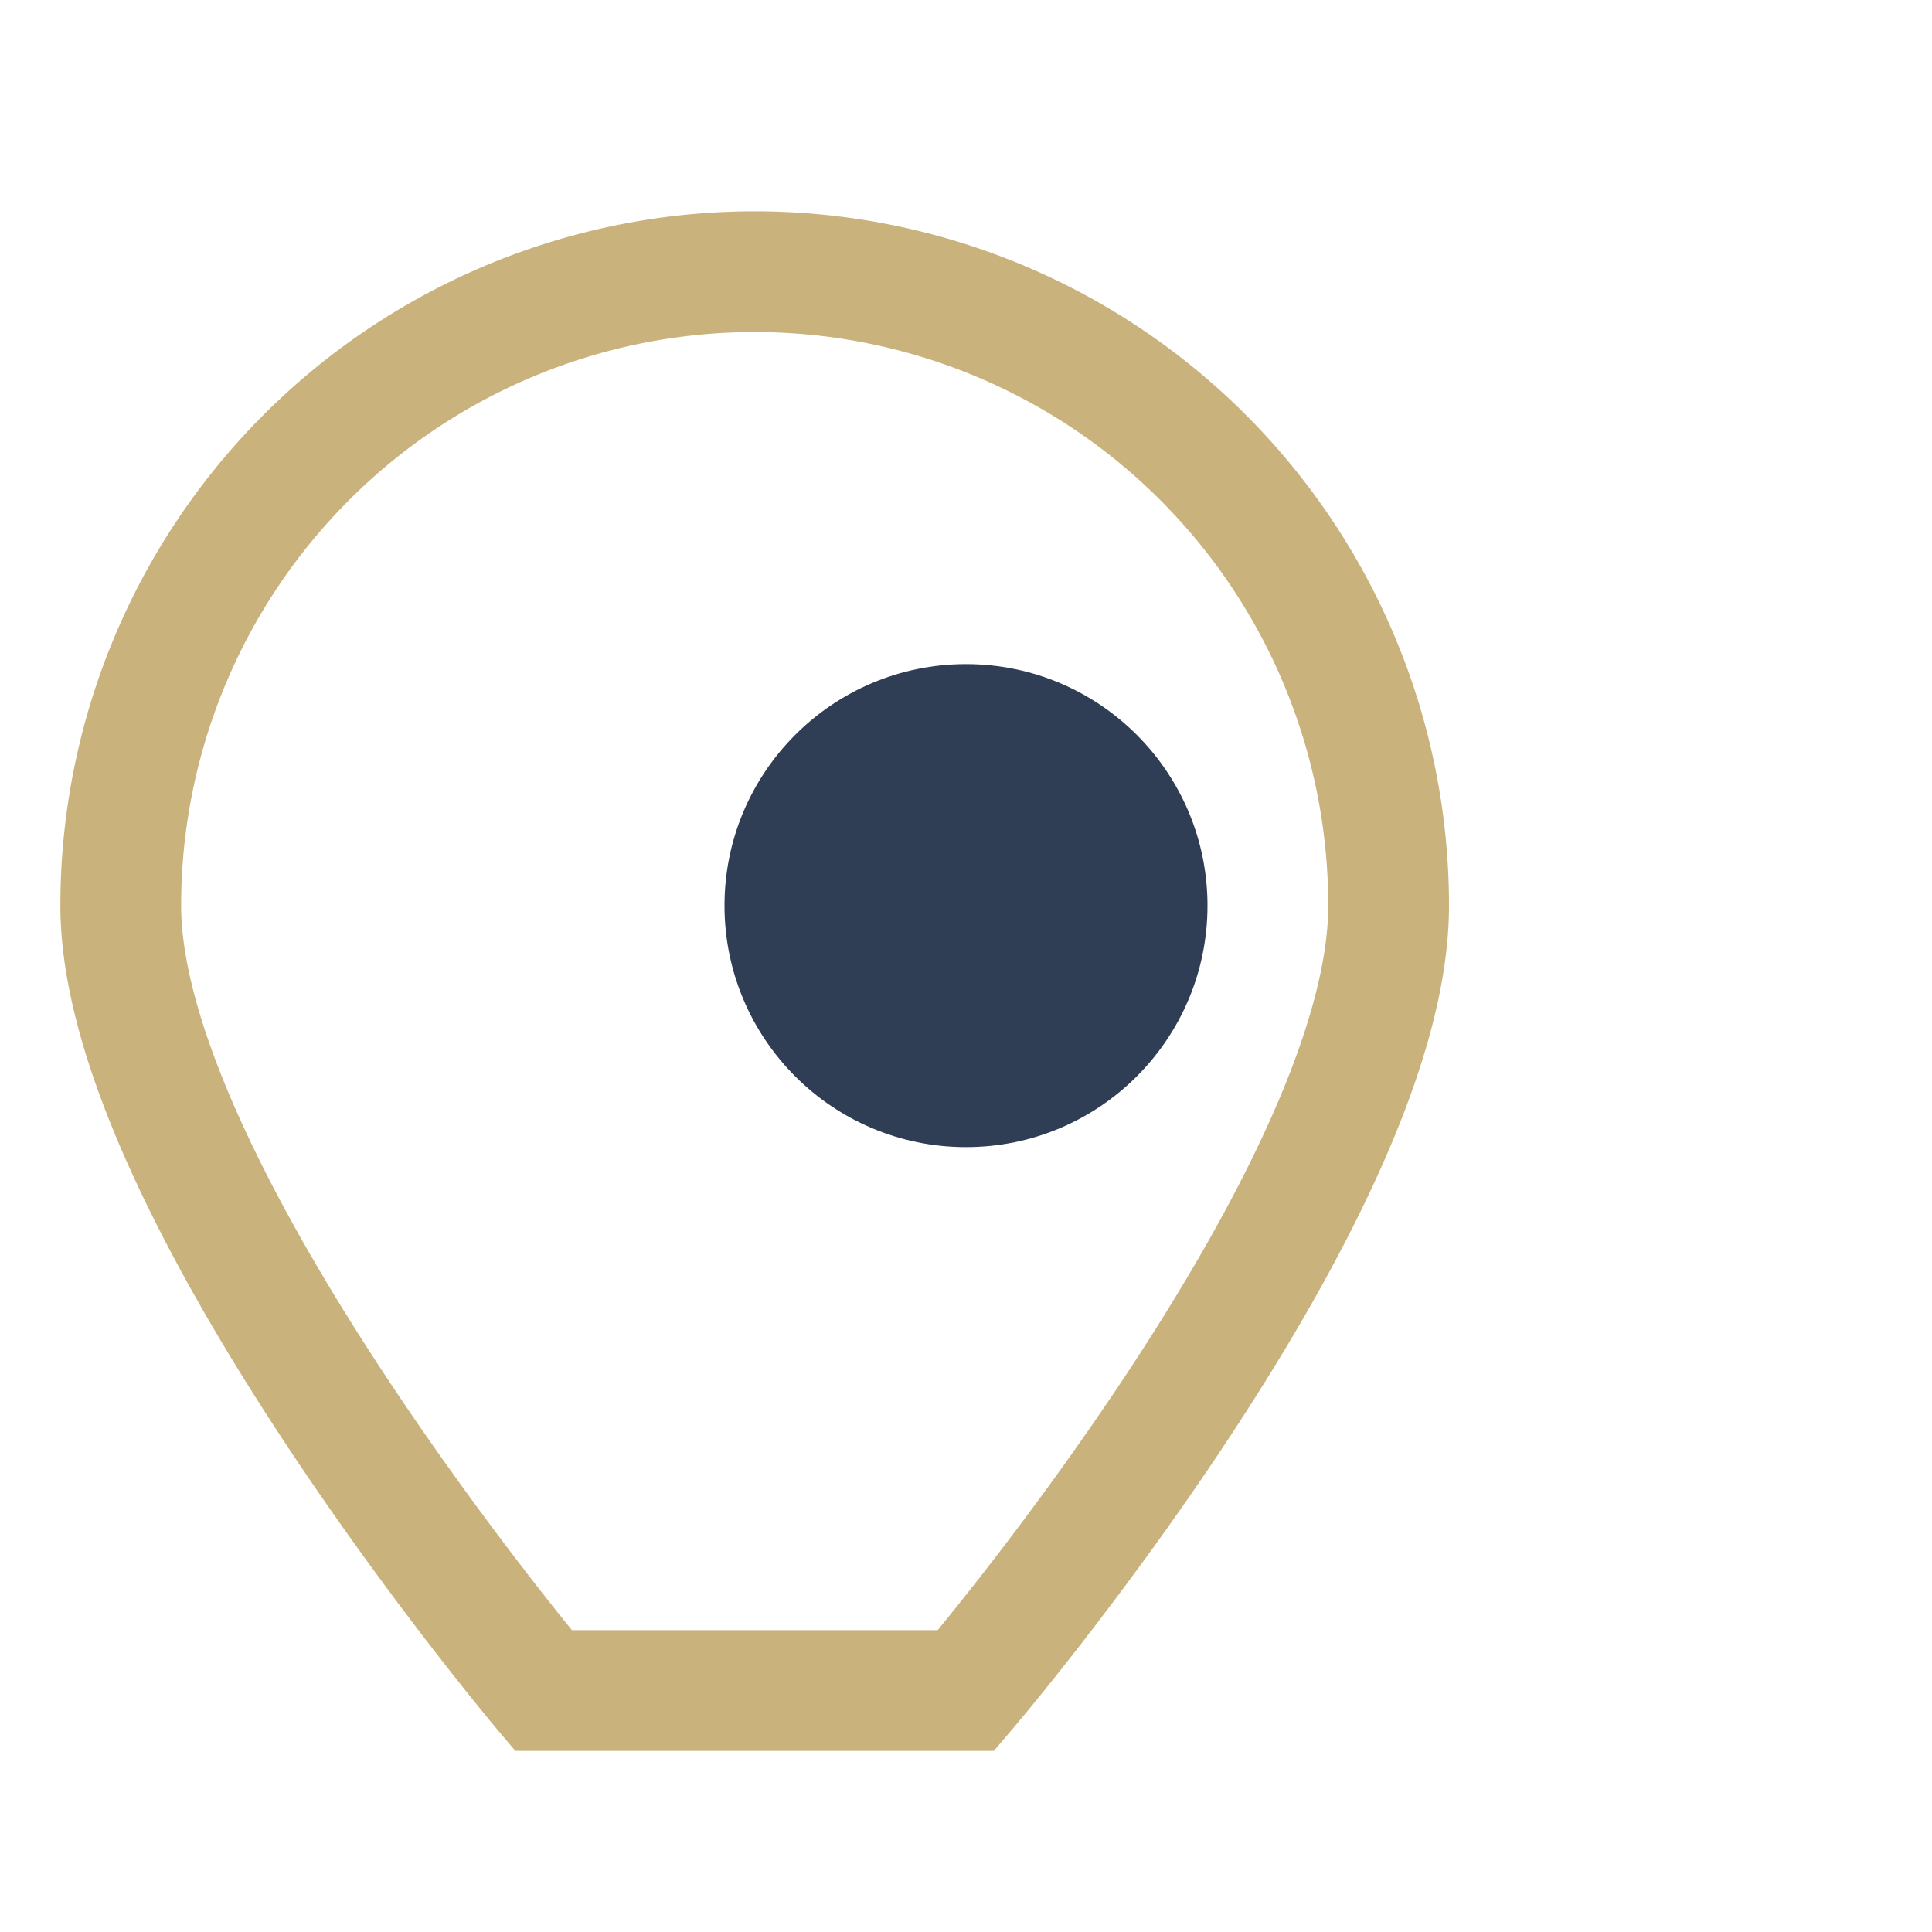
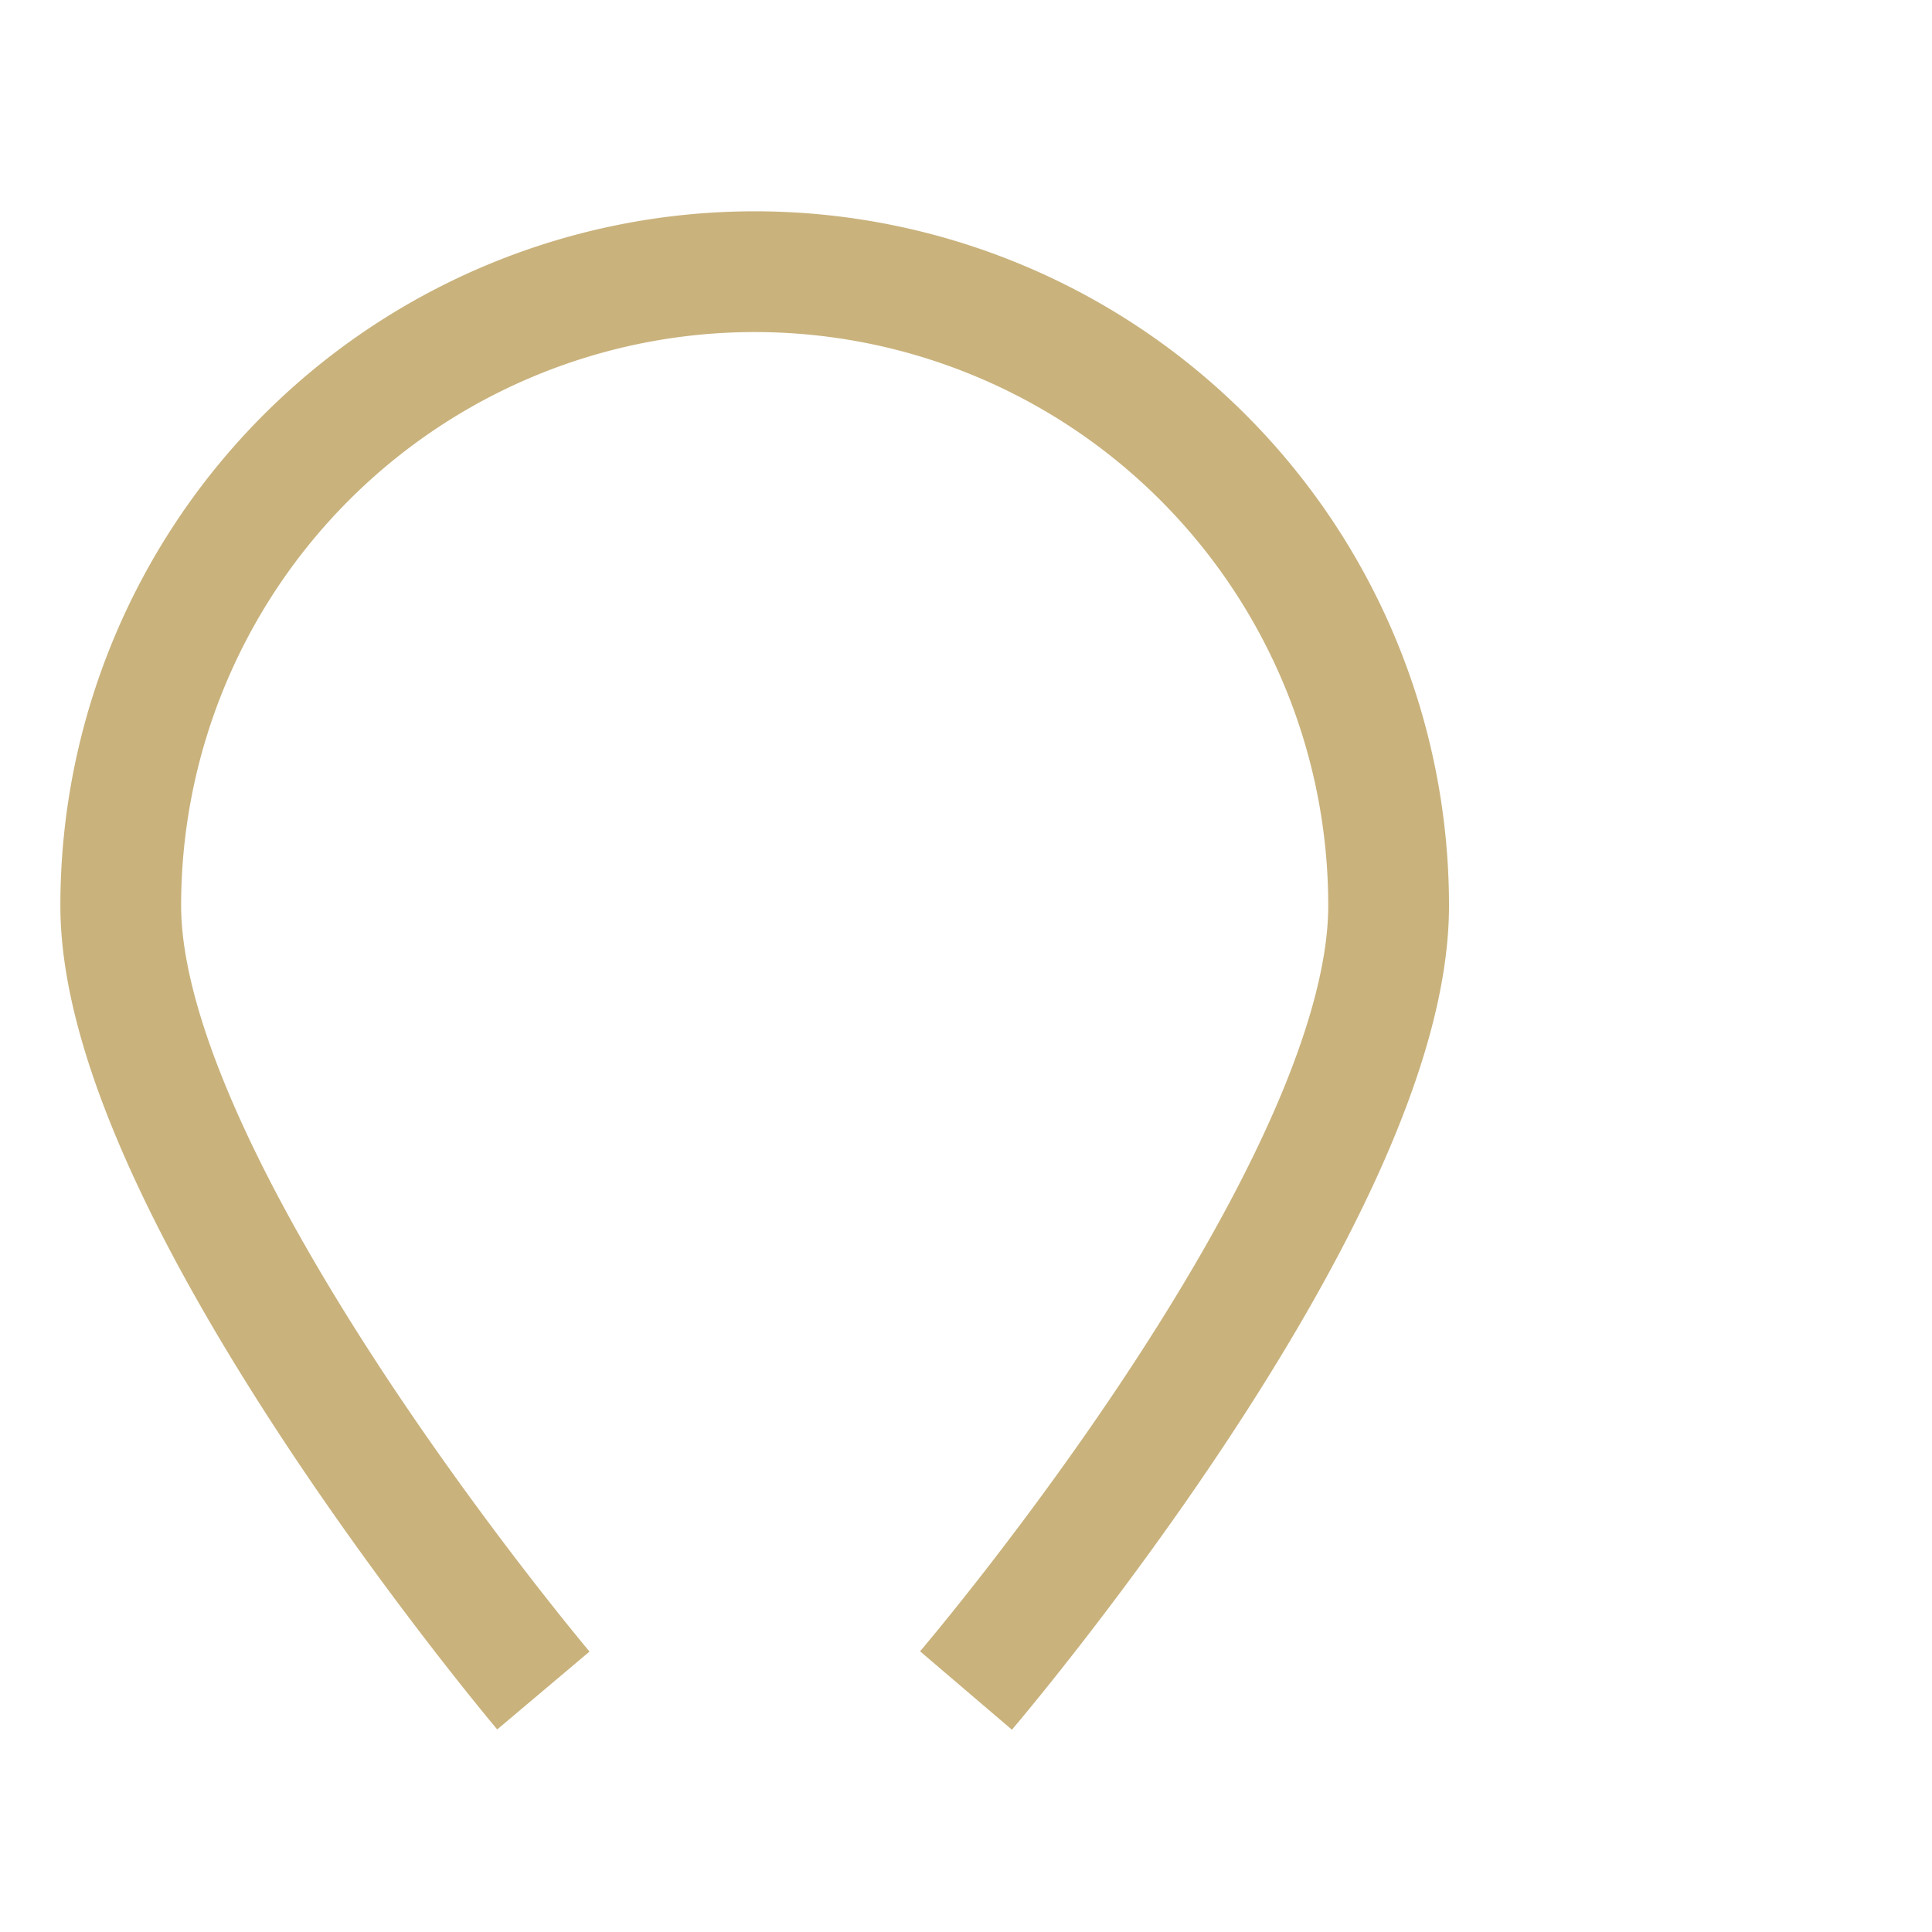
<svg xmlns="http://www.w3.org/2000/svg" width="32" height="32" viewBox="0 0 32 32">
-   <path d="M16 28s7-8.2 7-13A7 7 0 0 0 2 15c0 4.7 7 13 7 13z" fill="none" stroke="#C9B27C" stroke-width="2" />
-   <circle cx="16" cy="15" r="4" fill="#2F3E54" />
+   <path d="M16 28s7-8.2 7-13A7 7 0 0 0 2 15c0 4.7 7 13 7 13" fill="none" stroke="#C9B27C" stroke-width="2" />
</svg>